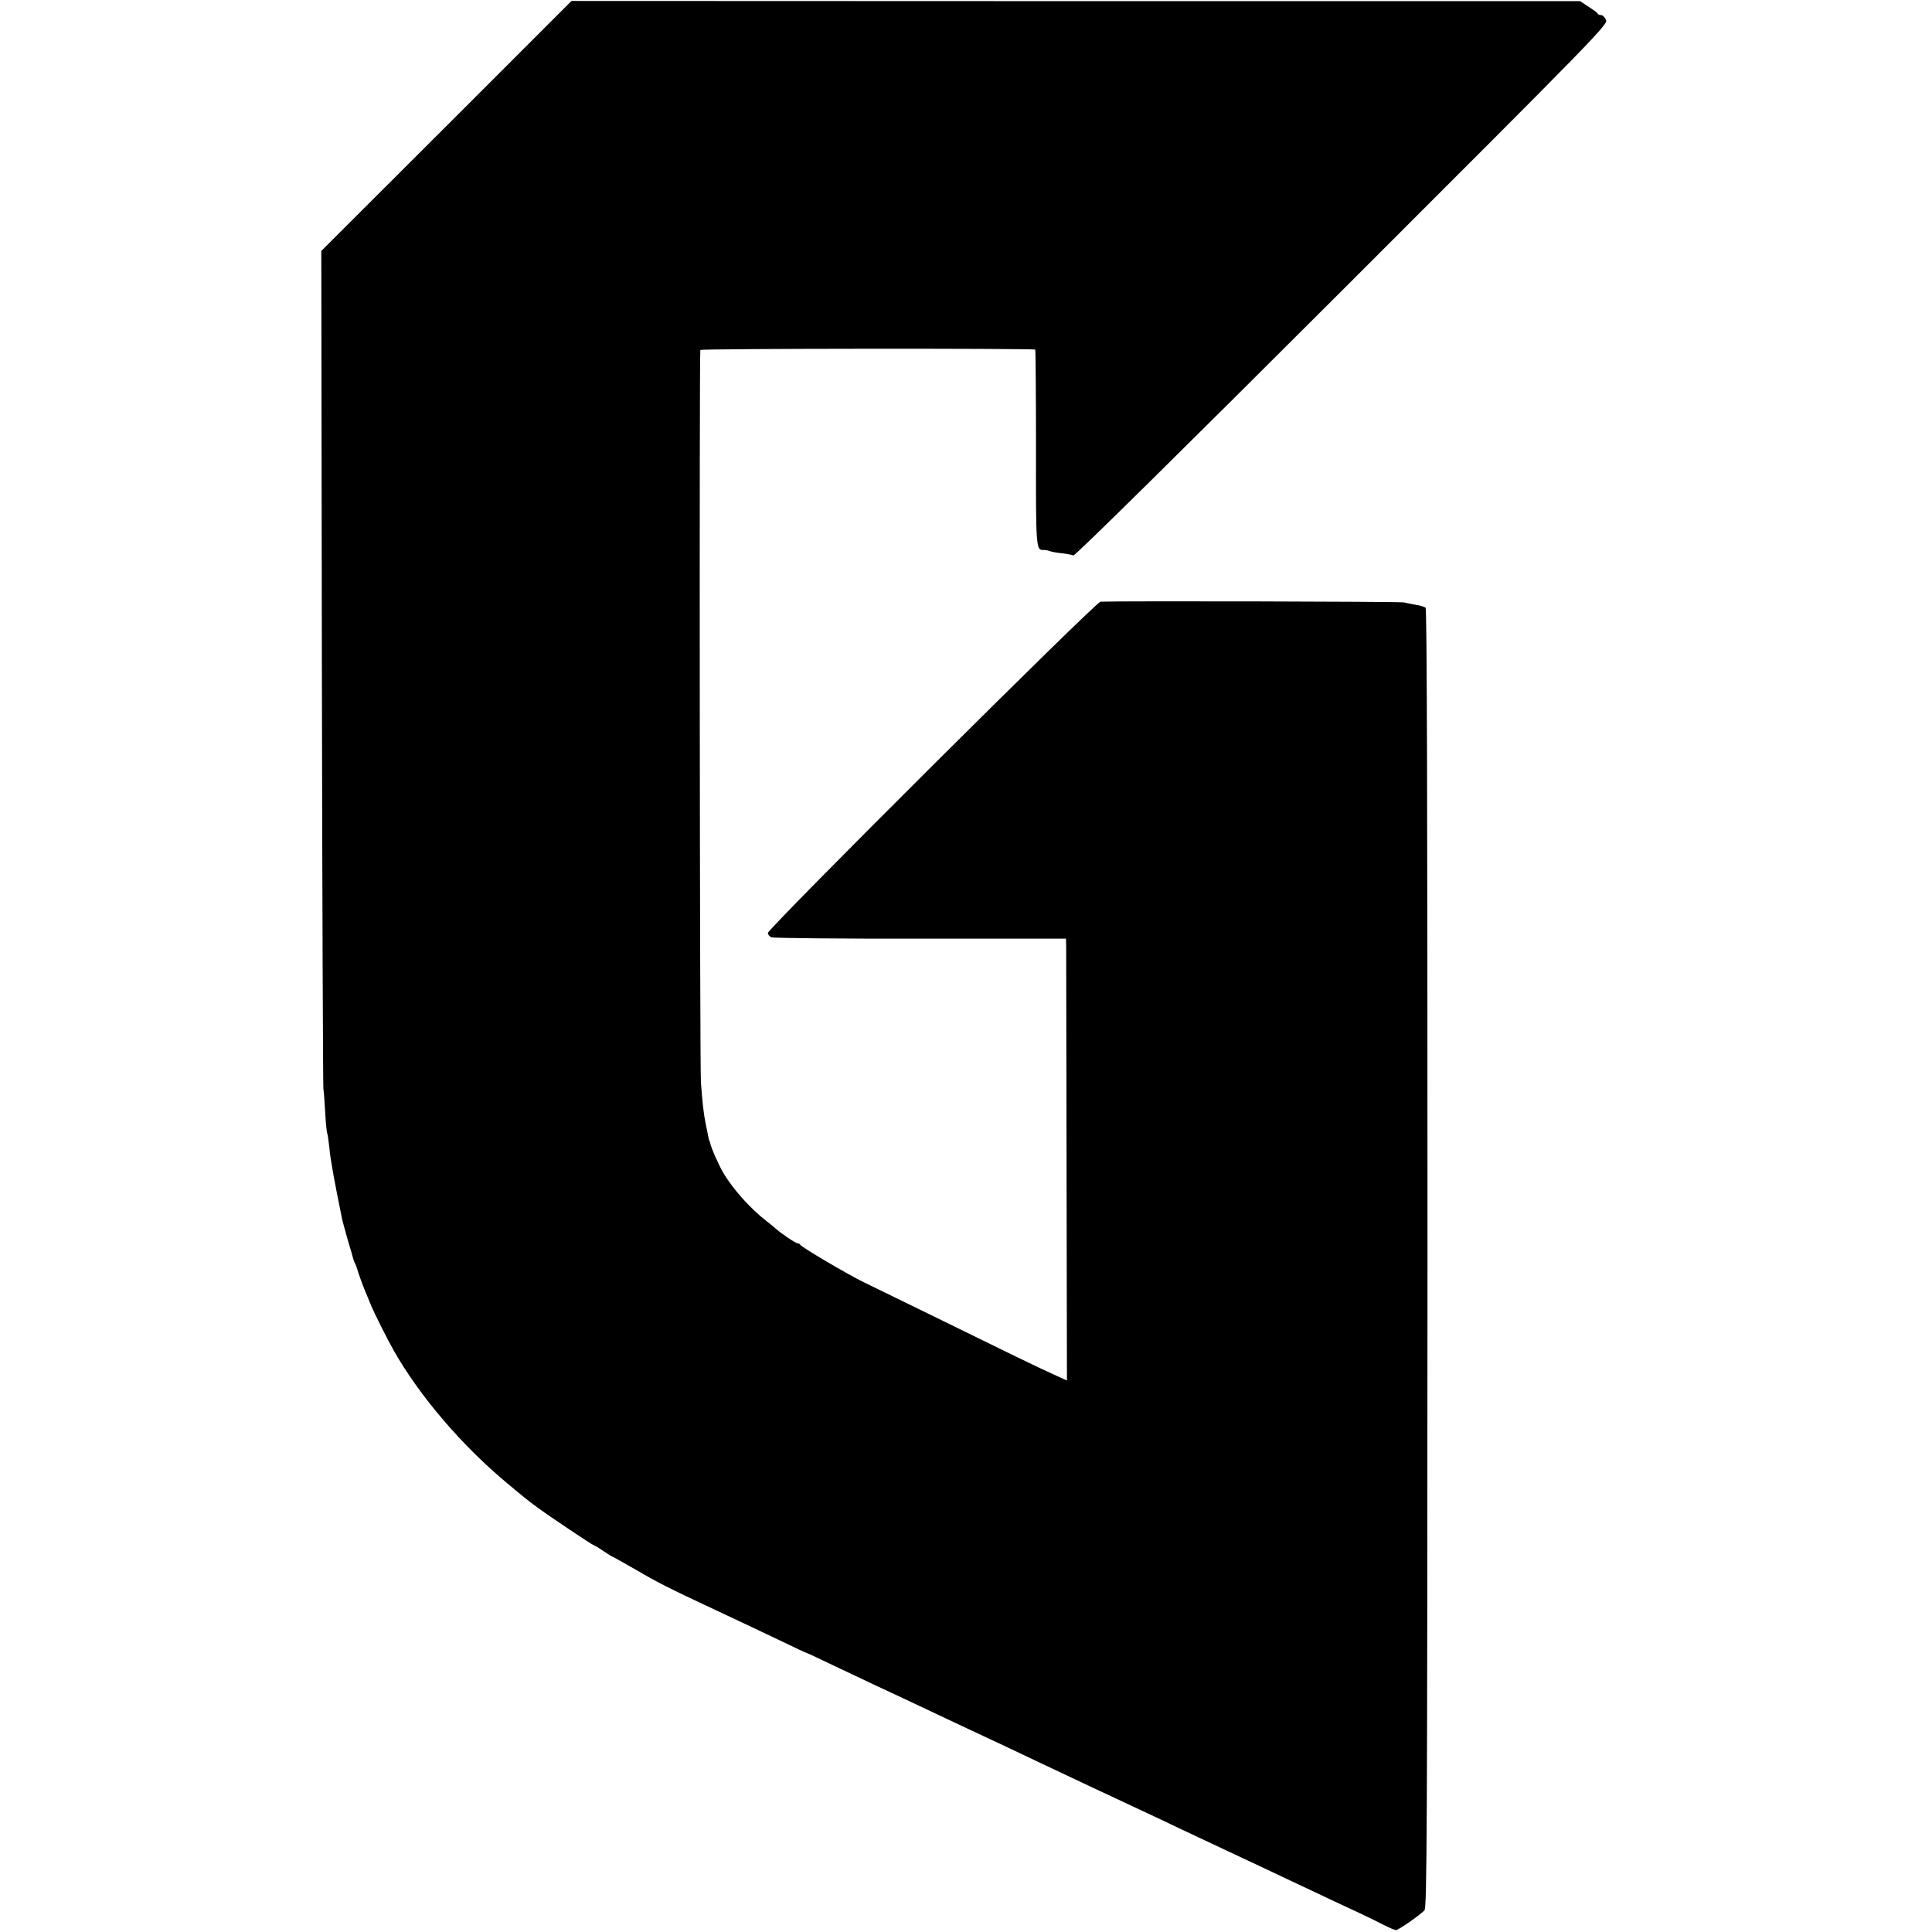
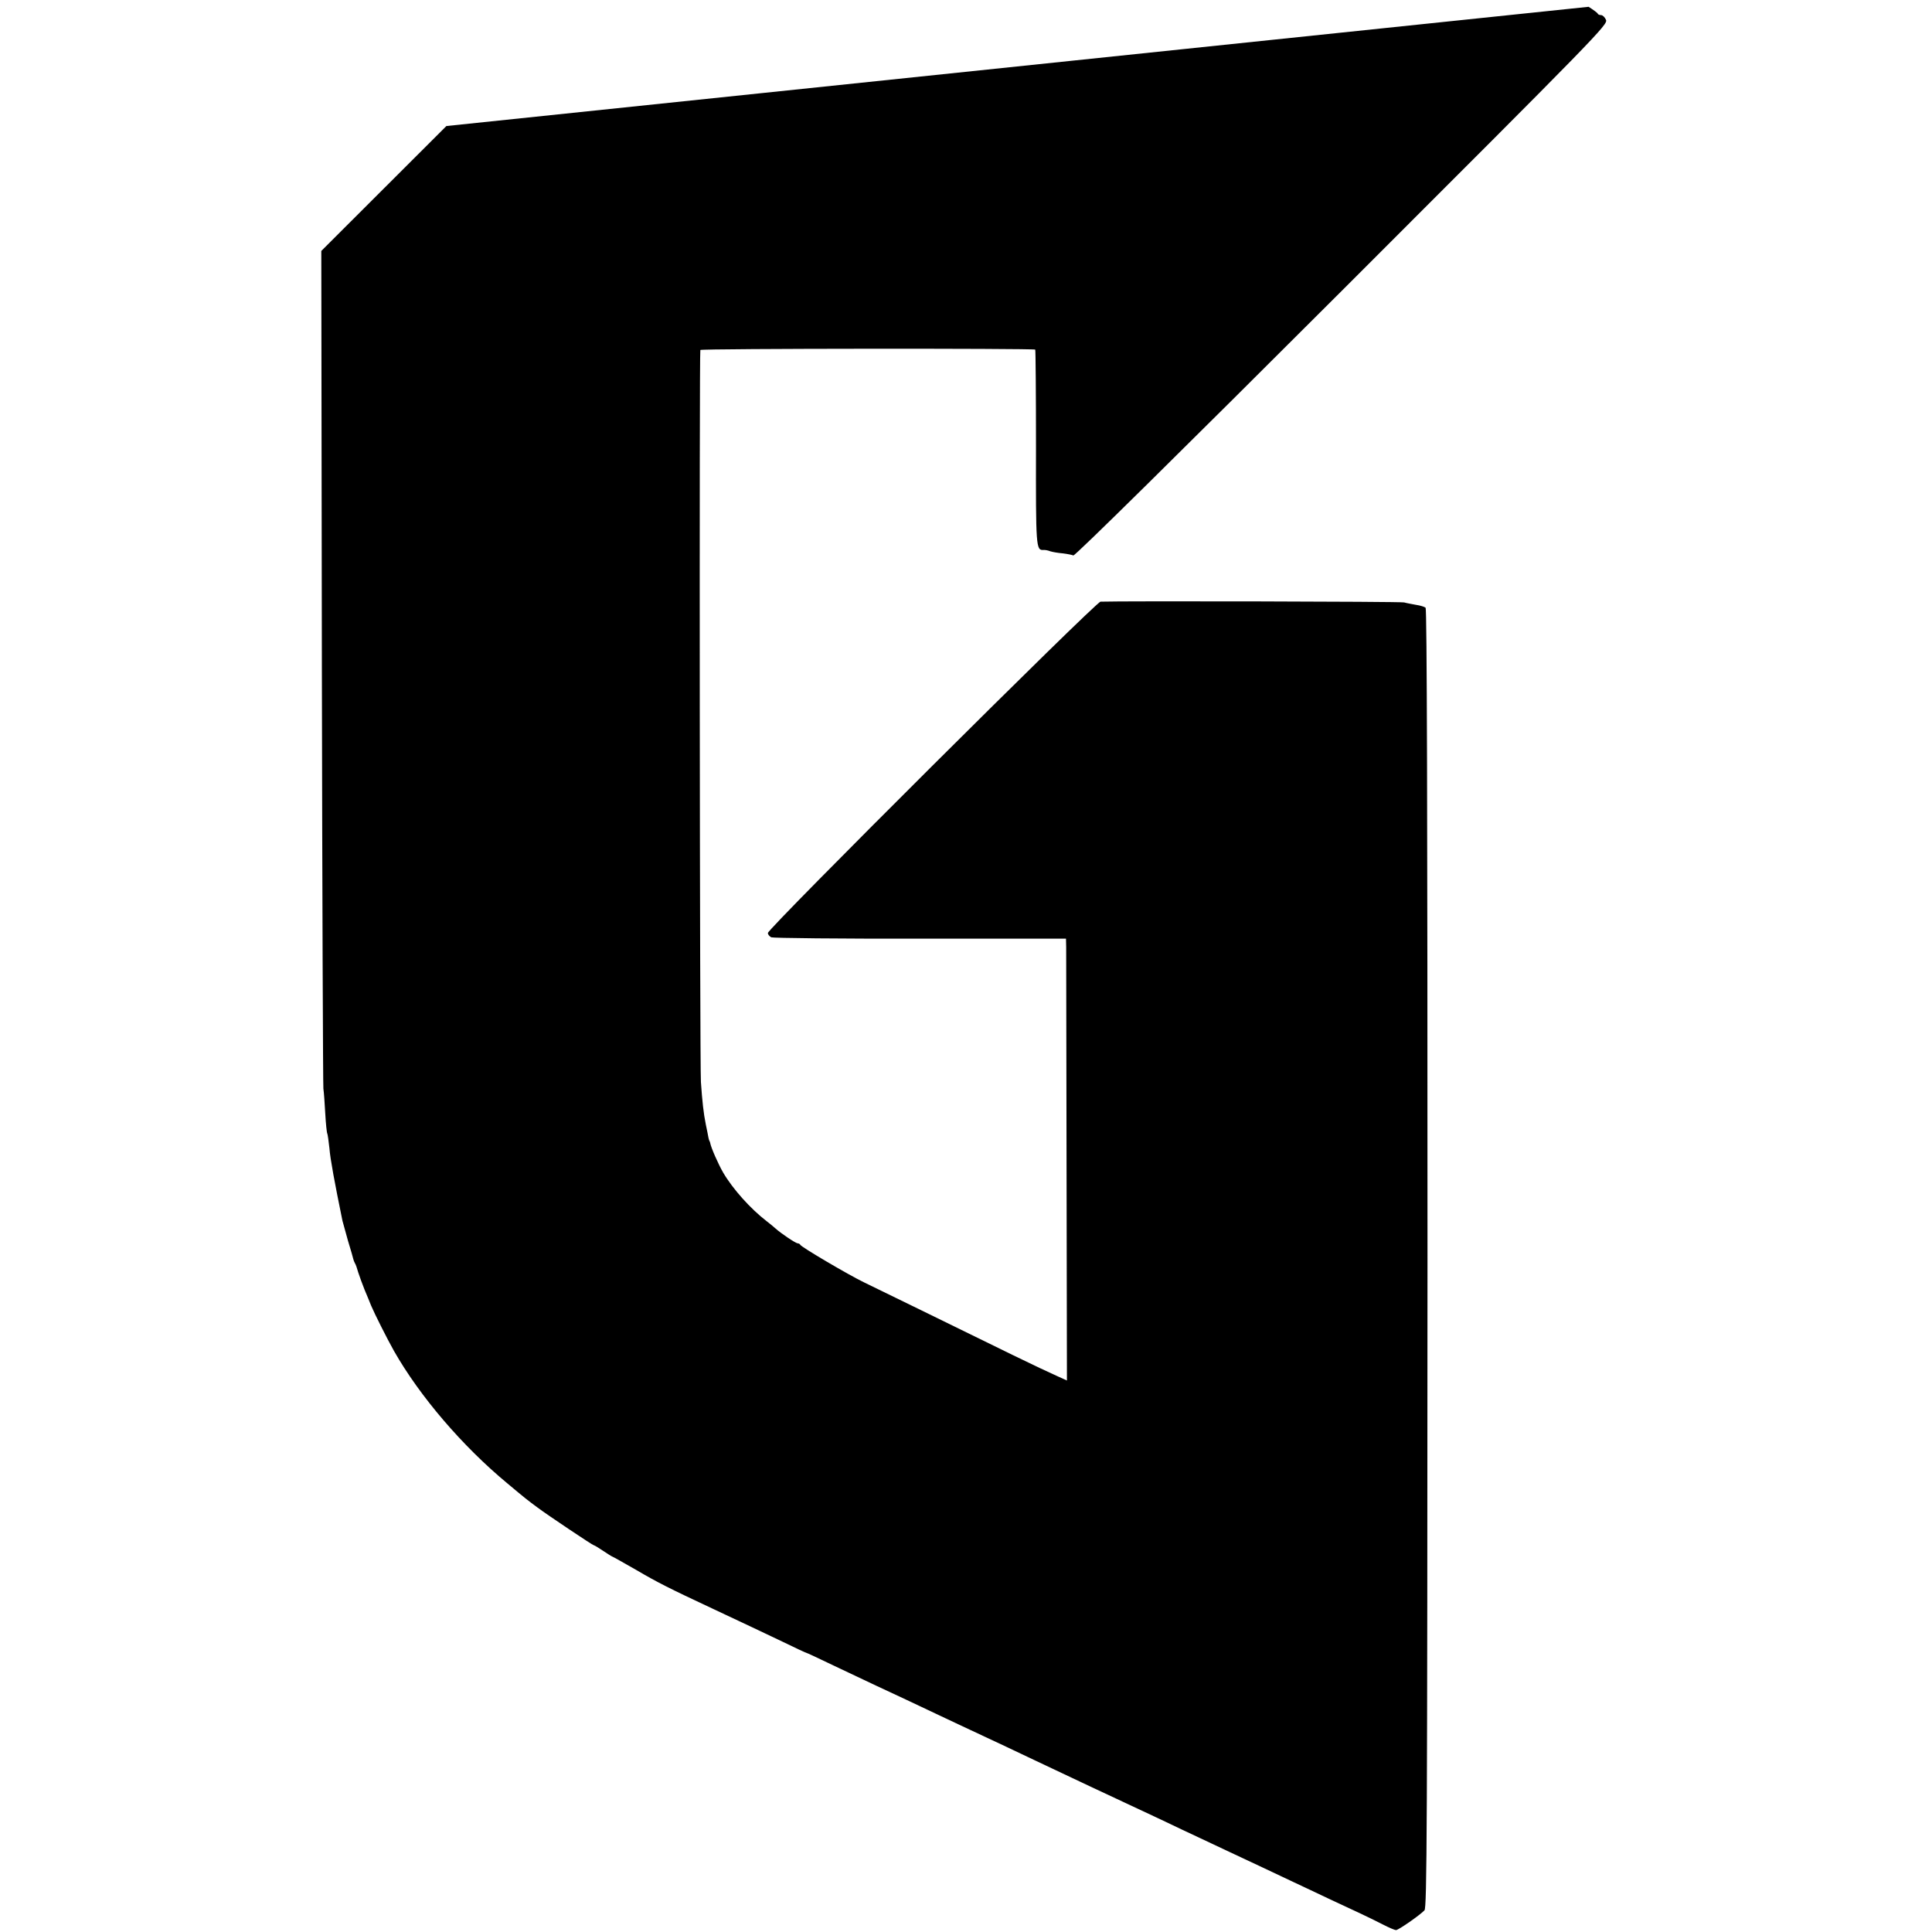
<svg xmlns="http://www.w3.org/2000/svg" version="1.0" width="1024pt" height="1024pt" viewBox="0 0 1024 1024" preserveAspectRatio="xMidYMid meet">
  <g transform="translate(0,1024) scale(0.1,-0.1)" fill="#000000" stroke="none">
-     <path d="M2366 9572 l-663 -662 3 -2203 c2 -1211 6 -2218 8 -2237 3 -19 7 -79 10 -133 3 -54 8 -102 11 -106 2 -5 7 -39 11 -77 4 -55 28 -184 69 -384 2 -8 15 -55 29 -105 15 -49 28 -94 29 -100 1 -5 5 -14 8 -20 4 -5 12 -28 18 -50 7 -22 22 -62 33 -90 12 -27 27 -66 35 -85 18 -43 86 -178 121 -240 137 -241 363 -505 602 -703 98 -82 102 -85 160 -128 52 -39 291 -199 297 -199 3 0 25 -13 50 -30 24 -16 46 -30 48 -30 2 0 59 -32 127 -71 111 -65 167 -94 413 -209 158 -74 242 -114 362 -171 67 -33 124 -59 126 -59 3 0 69 -31 148 -69 79 -37 180 -85 224 -106 104 -48 218 -102 330 -155 50 -24 126 -59 170 -80 91 -42 218 -102 344 -162 258 -122 404 -191 491 -231 30 -14 109 -51 175 -82 66 -32 158 -75 205 -97 47 -22 117 -55 155 -73 39 -18 111 -52 160 -75 50 -24 131 -62 180 -85 50 -23 131 -62 180 -85 50 -23 124 -58 165 -77 41 -19 100 -48 131 -64 31 -16 62 -29 68 -29 13 0 128 80 151 105 13 14 15 412 16 3456 0 2399 -3 3442 -10 3448 -6 5 -29 12 -50 15 -21 4 -50 9 -64 13 -20 5 -1495 8 -1609 4 -25 -1 -1763 -1732 -1763 -1756 0 -8 8 -18 18 -23 9 -4 365 -8 789 -7 l773 0 1 -45 c0 -25 1 -552 2 -1171 l2 -1126 -55 25 c-30 13 -134 62 -230 109 -314 154 -724 354 -790 386 -83 40 -334 188 -338 199 -2 4 -8 8 -14 8 -10 0 -88 52 -119 80 -9 8 -29 25 -45 37 -86 66 -180 171 -231 258 -25 43 -65 133 -69 158 -1 4 -2 8 -4 10 -1 1 -3 9 -5 17 -1 8 -8 40 -14 70 -12 58 -19 124 -26 225 -6 103 -9 3874 -3 3880 7 8 1768 9 1775 2 2 -3 4 -236 4 -517 -1 -529 0 -547 39 -545 8 1 25 -2 37 -7 13 -4 42 -9 67 -11 24 -3 49 -8 55 -11 7 -5 573 554 1423 1403 1366 1365 1411 1411 1400 1436 -6 14 -18 25 -26 25 -8 0 -16 3 -18 8 -1 4 -23 20 -48 36 l-45 30 -2673 0 -2673 1 -663 -663z" />
+     <path d="M2366 9572 l-663 -662 3 -2203 c2 -1211 6 -2218 8 -2237 3 -19 7 -79 10 -133 3 -54 8 -102 11 -106 2 -5 7 -39 11 -77 4 -55 28 -184 69 -384 2 -8 15 -55 29 -105 15 -49 28 -94 29 -100 1 -5 5 -14 8 -20 4 -5 12 -28 18 -50 7 -22 22 -62 33 -90 12 -27 27 -66 35 -85 18 -43 86 -178 121 -240 137 -241 363 -505 602 -703 98 -82 102 -85 160 -128 52 -39 291 -199 297 -199 3 0 25 -13 50 -30 24 -16 46 -30 48 -30 2 0 59 -32 127 -71 111 -65 167 -94 413 -209 158 -74 242 -114 362 -171 67 -33 124 -59 126 -59 3 0 69 -31 148 -69 79 -37 180 -85 224 -106 104 -48 218 -102 330 -155 50 -24 126 -59 170 -80 91 -42 218 -102 344 -162 258 -122 404 -191 491 -231 30 -14 109 -51 175 -82 66 -32 158 -75 205 -97 47 -22 117 -55 155 -73 39 -18 111 -52 160 -75 50 -24 131 -62 180 -85 50 -23 131 -62 180 -85 50 -23 124 -58 165 -77 41 -19 100 -48 131 -64 31 -16 62 -29 68 -29 13 0 128 80 151 105 13 14 15 412 16 3456 0 2399 -3 3442 -10 3448 -6 5 -29 12 -50 15 -21 4 -50 9 -64 13 -20 5 -1495 8 -1609 4 -25 -1 -1763 -1732 -1763 -1756 0 -8 8 -18 18 -23 9 -4 365 -8 789 -7 l773 0 1 -45 c0 -25 1 -552 2 -1171 l2 -1126 -55 25 c-30 13 -134 62 -230 109 -314 154 -724 354 -790 386 -83 40 -334 188 -338 199 -2 4 -8 8 -14 8 -10 0 -88 52 -119 80 -9 8 -29 25 -45 37 -86 66 -180 171 -231 258 -25 43 -65 133 -69 158 -1 4 -2 8 -4 10 -1 1 -3 9 -5 17 -1 8 -8 40 -14 70 -12 58 -19 124 -26 225 -6 103 -9 3874 -3 3880 7 8 1768 9 1775 2 2 -3 4 -236 4 -517 -1 -529 0 -547 39 -545 8 1 25 -2 37 -7 13 -4 42 -9 67 -11 24 -3 49 -8 55 -11 7 -5 573 554 1423 1403 1366 1365 1411 1411 1400 1436 -6 14 -18 25 -26 25 -8 0 -16 3 -18 8 -1 4 -23 20 -48 36 z" />
  </g>
</svg>